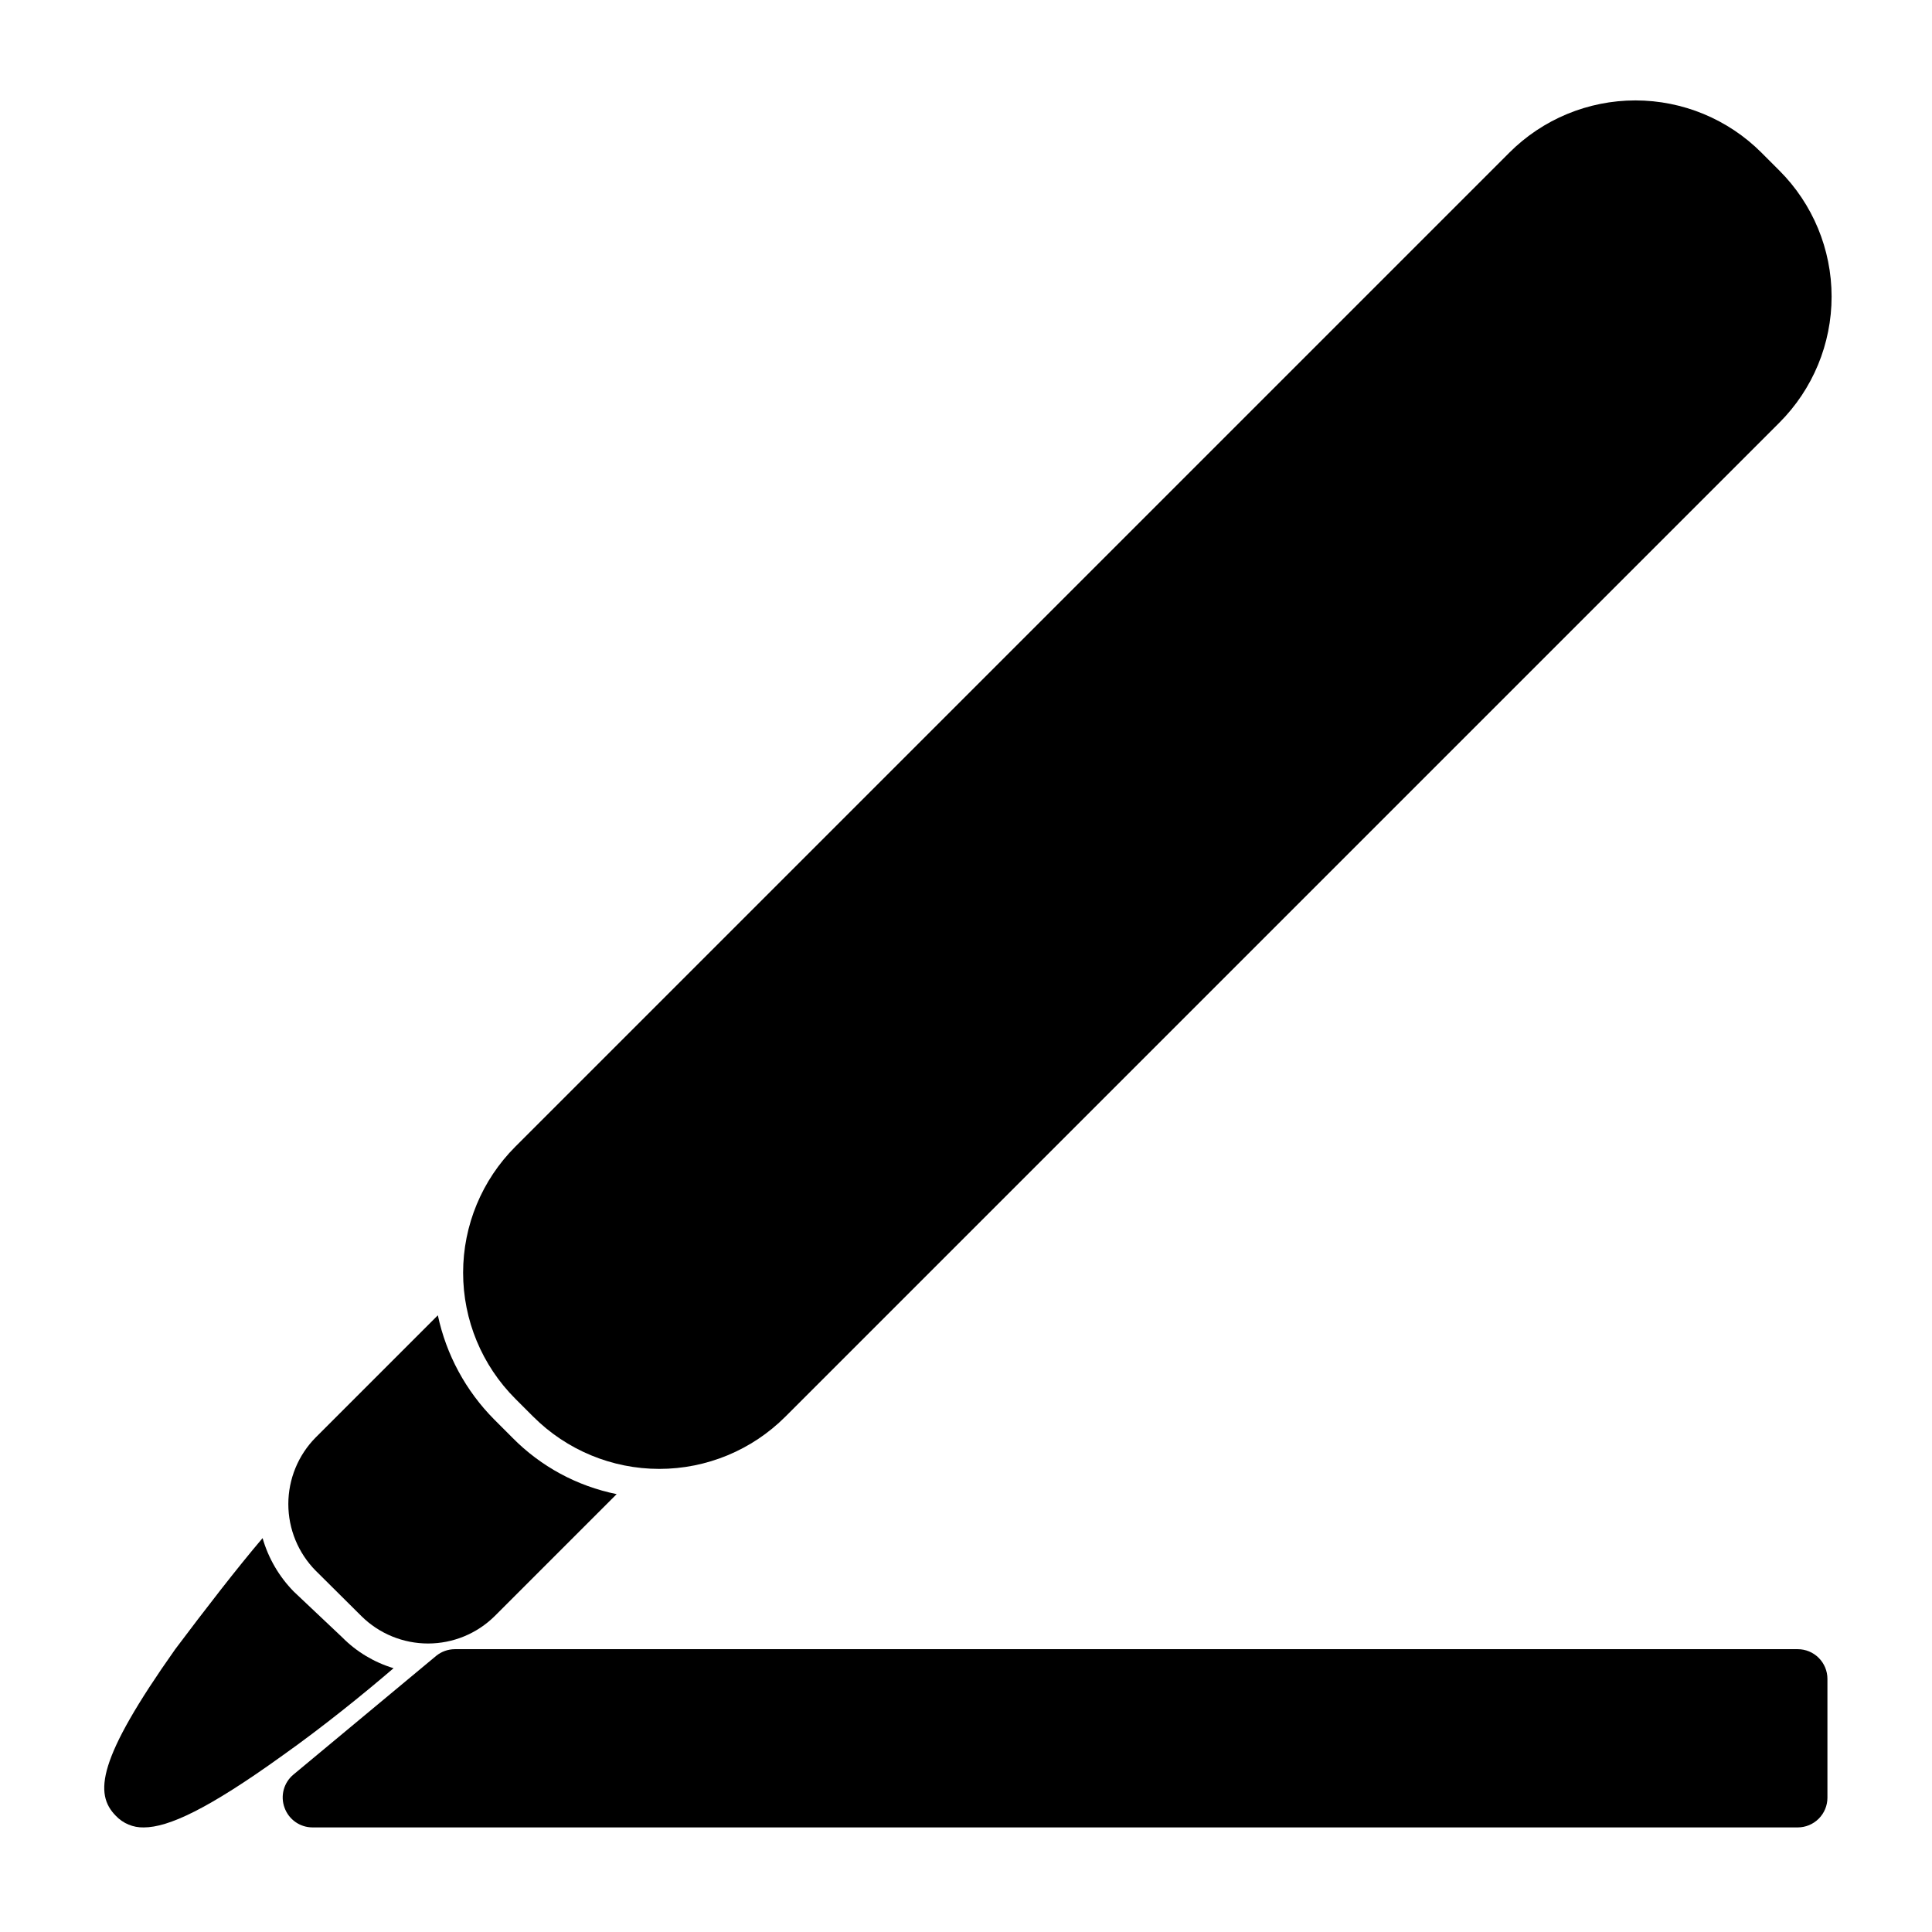
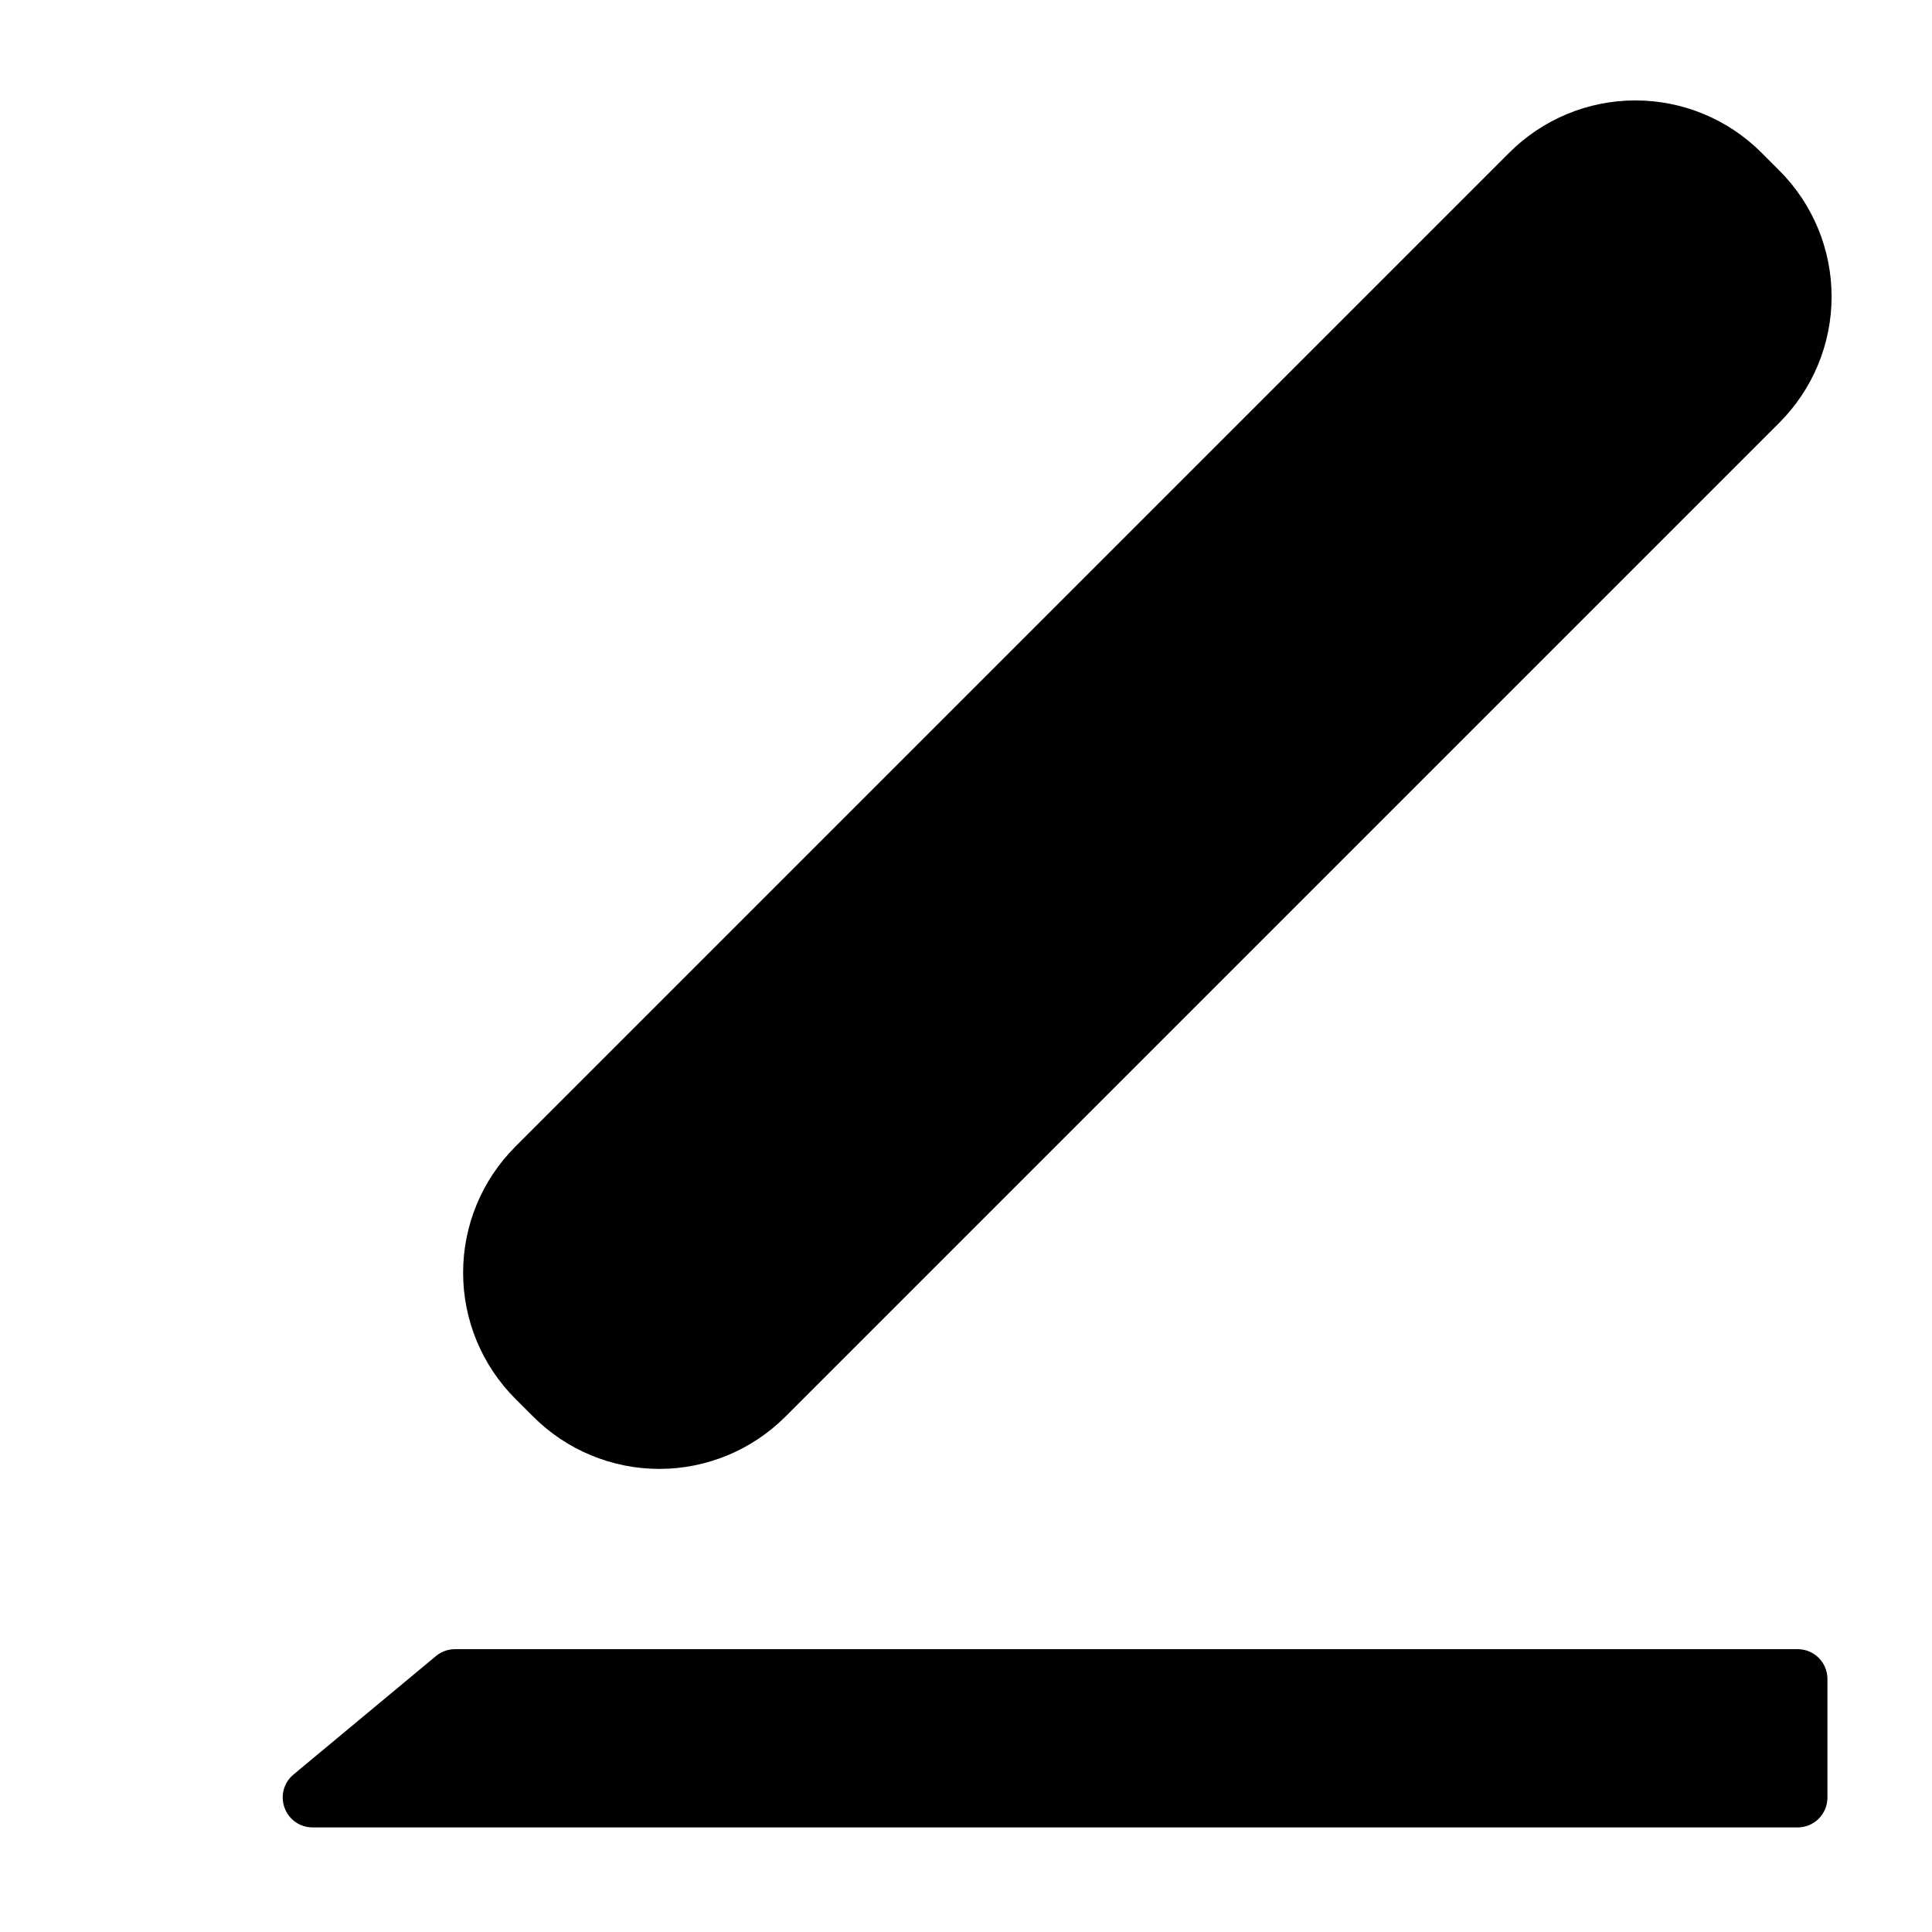
<svg xmlns="http://www.w3.org/2000/svg" fill="#000000" width="800px" height="800px" version="1.1" viewBox="144 144 512 512">
  <g>
    <path d="m615.54 189.19-4.723-4.723v-0.004c-8.859-8.867-20.883-13.852-33.418-13.852-12.535 0-24.559 4.984-33.418 13.852l-263.4 263.4c-8.867 8.859-13.852 20.883-13.852 33.418s4.984 24.559 13.852 33.418l4.723 4.723h0.004c8.859 8.867 20.879 13.852 33.414 13.852s24.559-4.984 33.418-13.852l263.4-263.4c8.867-8.859 13.852-20.883 13.852-33.418 0-12.535-4.984-24.555-13.852-33.414z" />
-     <path d="m248.3 586.09c-7.871 6.769-18.973 15.742-29.441 23.145-19.68 14.168-30.23 19.051-36.762 19.051-2.793 0.07-5.481-1.047-7.398-3.07-5.746-5.824-4.961-14.879 15.742-44.16 7.871-10.469 16.375-21.492 23.145-29.441v-0.004c1.531 5.336 4.375 10.207 8.266 14.172l12.832 12.121c3.781 3.824 8.465 6.637 13.617 8.188z" />
    <path d="m620.41 581.05h-355.89c-1.773 0.012-3.496 0.621-4.879 1.73l-37.863 31.488c-2.586 2.137-3.535 5.676-2.363 8.816 1.129 3.117 4.086 5.195 7.398 5.199h393.6c2.09 0 4.09-0.832 5.566-2.309 1.477-1.477 2.309-3.477 2.309-5.566v-31.488c0-2.086-0.832-4.09-2.309-5.566-1.477-1.477-3.477-2.305-5.566-2.305z" />
-     <path d="m307.42 539.96-32.355 32.355 0.004-0.004c-4.699 4.637-11.035 7.234-17.633 7.234-6.602 0-12.938-2.598-17.633-7.234l-12.121-12.043h-0.004c-4.656-4.703-7.269-11.055-7.269-17.672 0-6.621 2.613-12.973 7.269-17.676l32.355-32.355v0.004c2.227 10.453 7.418 20.047 14.957 27.629l4.801 4.801v0.004c7.512 7.629 17.137 12.836 27.629 14.957z" />
  </g>
</svg>